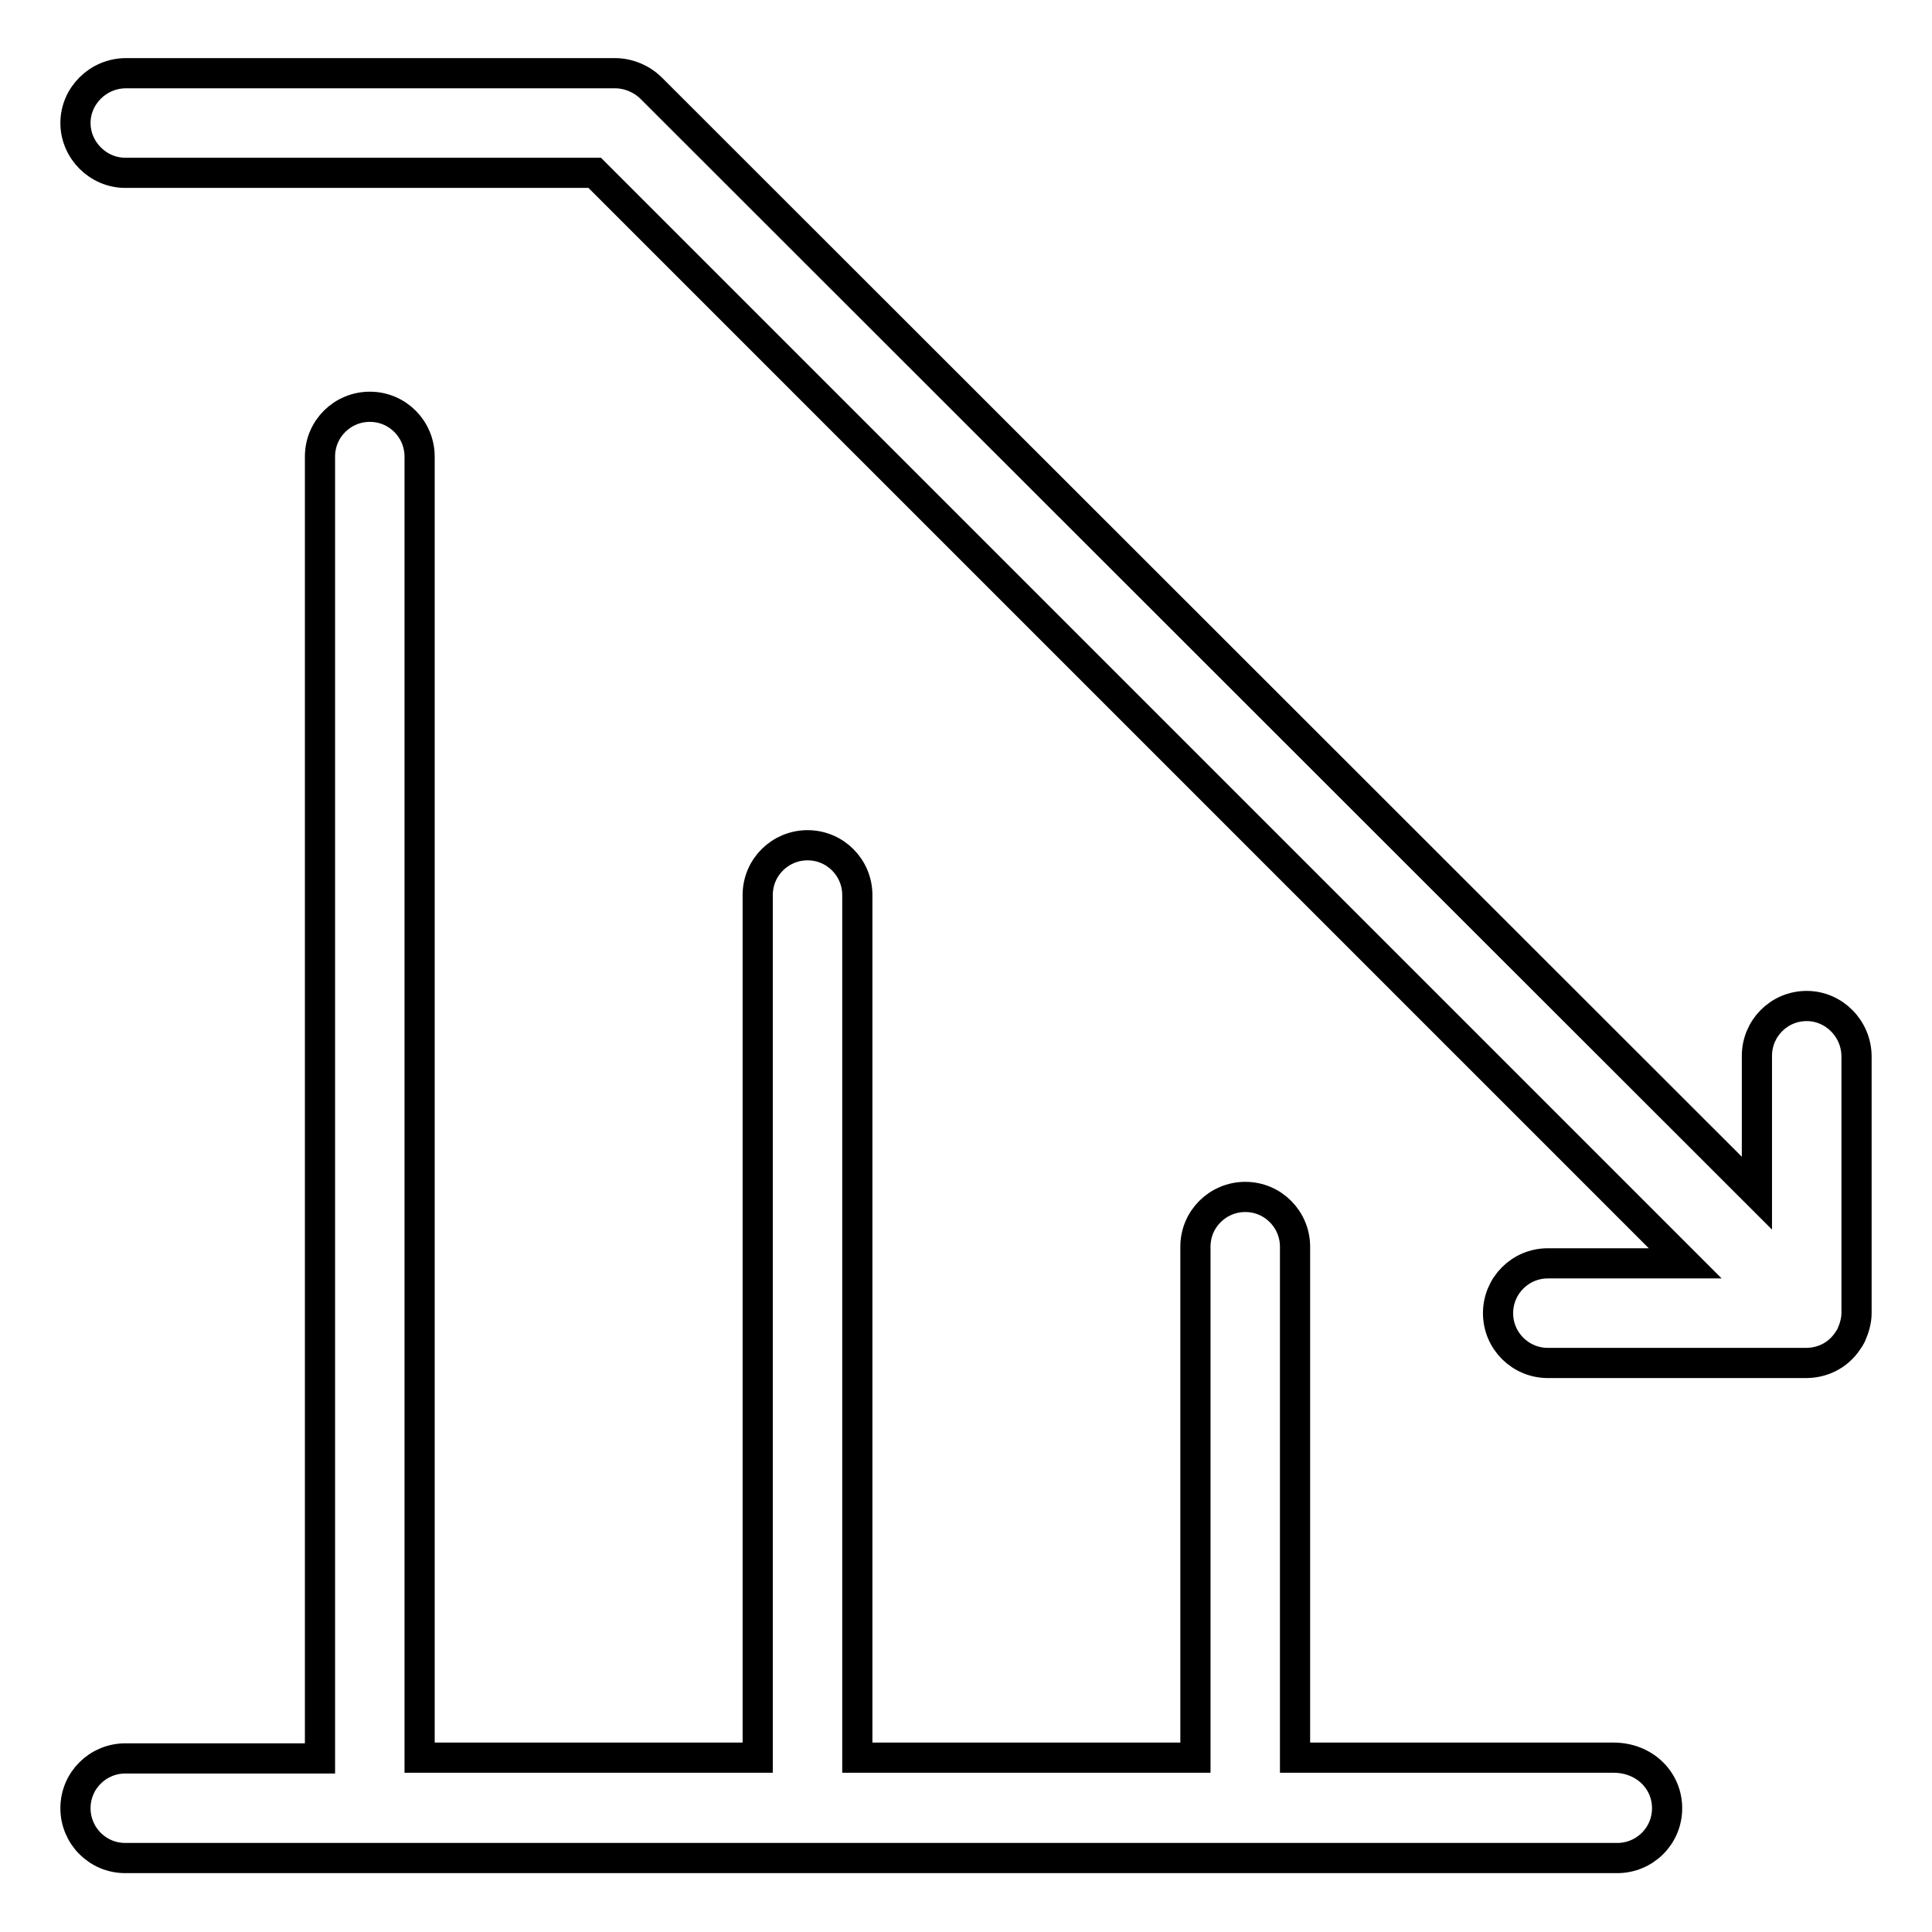
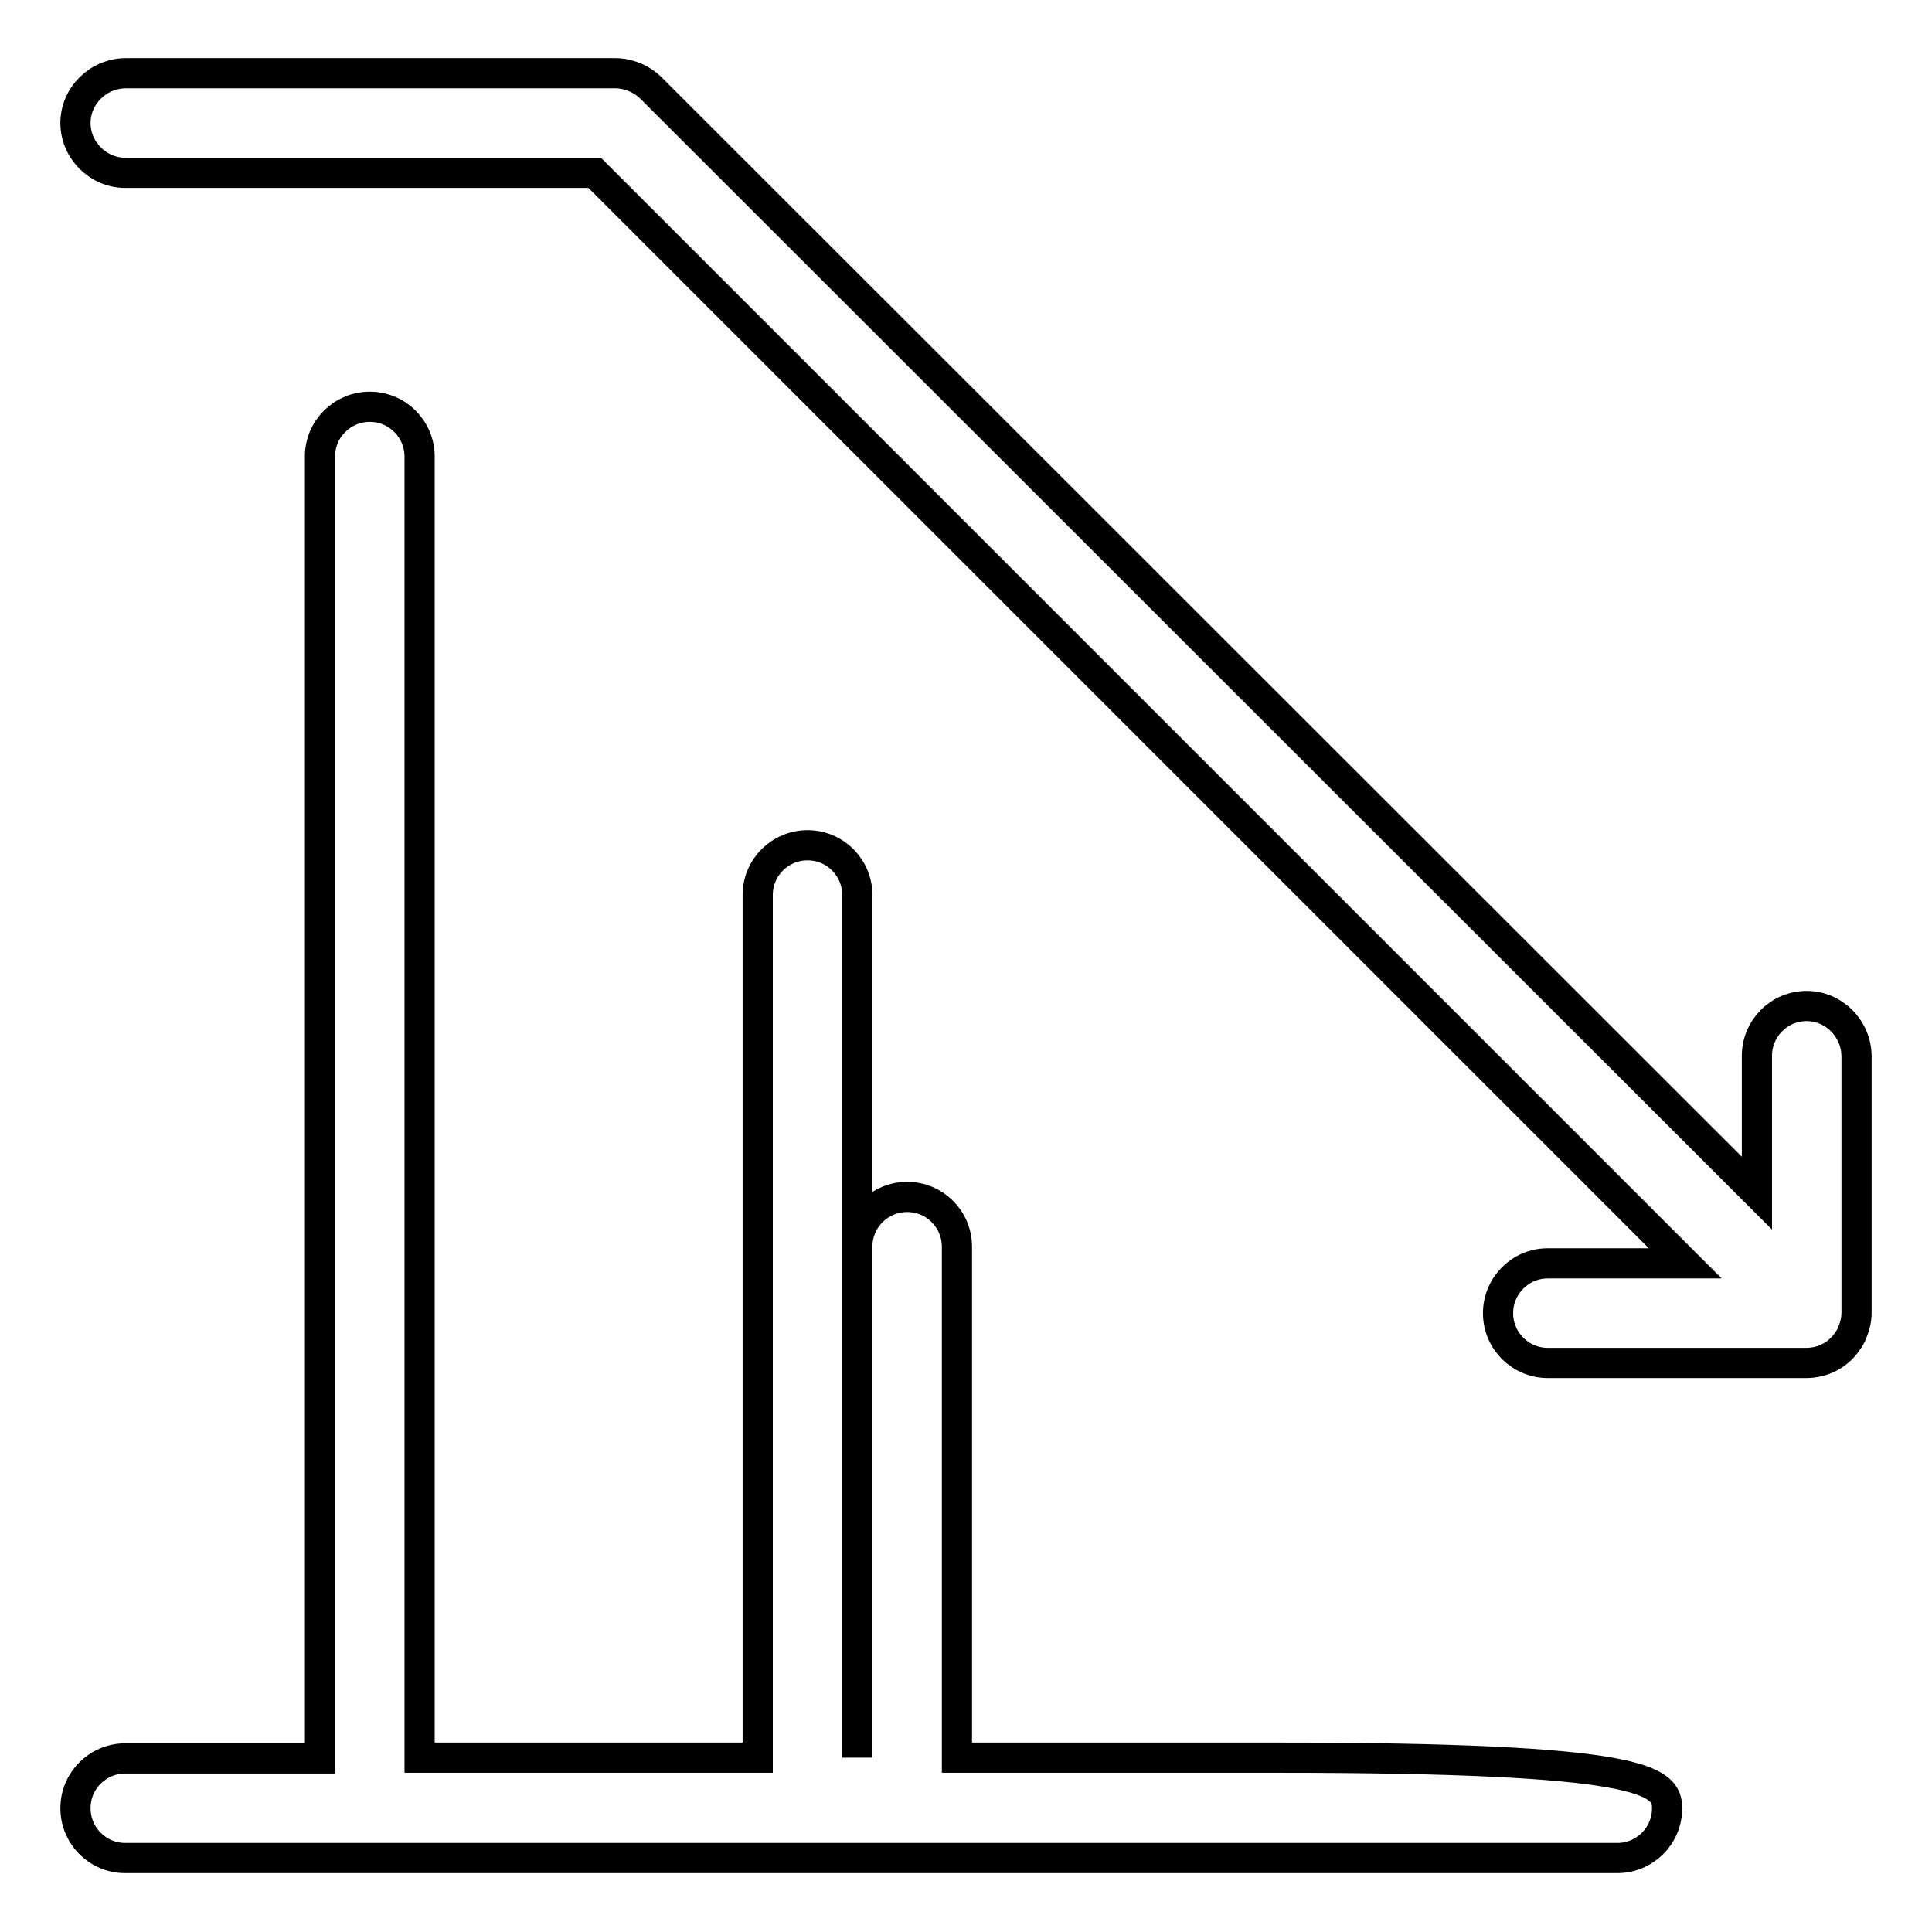
<svg xmlns="http://www.w3.org/2000/svg" version="1.1" x="0px" y="0px" viewBox="0 0 256 256" enable-background="new 0 0 256 256" xml:space="preserve">
  <g>
    <g>
-       <path stroke-width="4" fill-opacity="0" stroke="#000000" d="M220.9,239.6c0,3.7-3,6.6-6.6,6.6h-48.7c0,0-0.1,0-0.1,0c0,0-0.1,0-0.1,0h-57.9c-0.1,0-0.2,0-0.2,0H49.2c-0.1,0-0.2,0-0.2,0H16.6c-3.7,0-6.6-3-6.6-6.6c0-3.7,3-6.6,6.6-6.6h25.8V60.5c0-3.7,3-6.6,6.6-6.6c3.7,0,6.6,3,6.6,6.6v172.4h44.8V118.6c0-3.7,3-6.6,6.6-6.6c3.7,0,6.6,3,6.6,6.6v114.3h44.8v-67.7c0-3.7,3-6.6,6.6-6.6c3.7,0,6.6,3,6.6,6.6v67.7h42.2C217.9,232.9,220.9,235.9,220.9,239.6z M239.4,133.3c-3.7,0-6.6,3-6.6,6.6v18.2L86.3,11.7c-1.3-1.3-3.1-2-4.8-2H16.7c-3.7,0-6.7,3-6.7,6.6s3,6.6,6.6,6.6h62.2l144.5,144.5h-18.2c-3.7,0-6.6,3-6.6,6.6c0,3.7,3,6.6,6.6,6.6h34.2c2.2,0,4.1-1,5.3-2.6c0.3-0.4,0.5-0.7,0.7-1.1c0.4-0.9,0.7-1.9,0.7-2.9l0,0V140C246,136.3,243,133.3,239.4,133.3z" />
+       <path stroke-width="4" fill-opacity="0" stroke="#000000" d="M220.9,239.6c0,3.7-3,6.6-6.6,6.6h-48.7c0,0-0.1,0-0.1,0c0,0-0.1,0-0.1,0h-57.9c-0.1,0-0.2,0-0.2,0H49.2c-0.1,0-0.2,0-0.2,0H16.6c-3.7,0-6.6-3-6.6-6.6c0-3.7,3-6.6,6.6-6.6h25.8V60.5c0-3.7,3-6.6,6.6-6.6c3.7,0,6.6,3,6.6,6.6v172.4h44.8V118.6c0-3.7,3-6.6,6.6-6.6c3.7,0,6.6,3,6.6,6.6v114.3v-67.7c0-3.7,3-6.6,6.6-6.6c3.7,0,6.6,3,6.6,6.6v67.7h42.2C217.9,232.9,220.9,235.9,220.9,239.6z M239.4,133.3c-3.7,0-6.6,3-6.6,6.6v18.2L86.3,11.7c-1.3-1.3-3.1-2-4.8-2H16.7c-3.7,0-6.7,3-6.7,6.6s3,6.6,6.6,6.6h62.2l144.5,144.5h-18.2c-3.7,0-6.6,3-6.6,6.6c0,3.7,3,6.6,6.6,6.6h34.2c2.2,0,4.1-1,5.3-2.6c0.3-0.4,0.5-0.7,0.7-1.1c0.4-0.9,0.7-1.9,0.7-2.9l0,0V140C246,136.3,243,133.3,239.4,133.3z" />
      <g />
      <g />
      <g />
      <g />
      <g />
      <g />
      <g />
      <g />
      <g />
      <g />
      <g />
      <g />
      <g />
      <g />
      <g />
    </g>
  </g>
</svg>